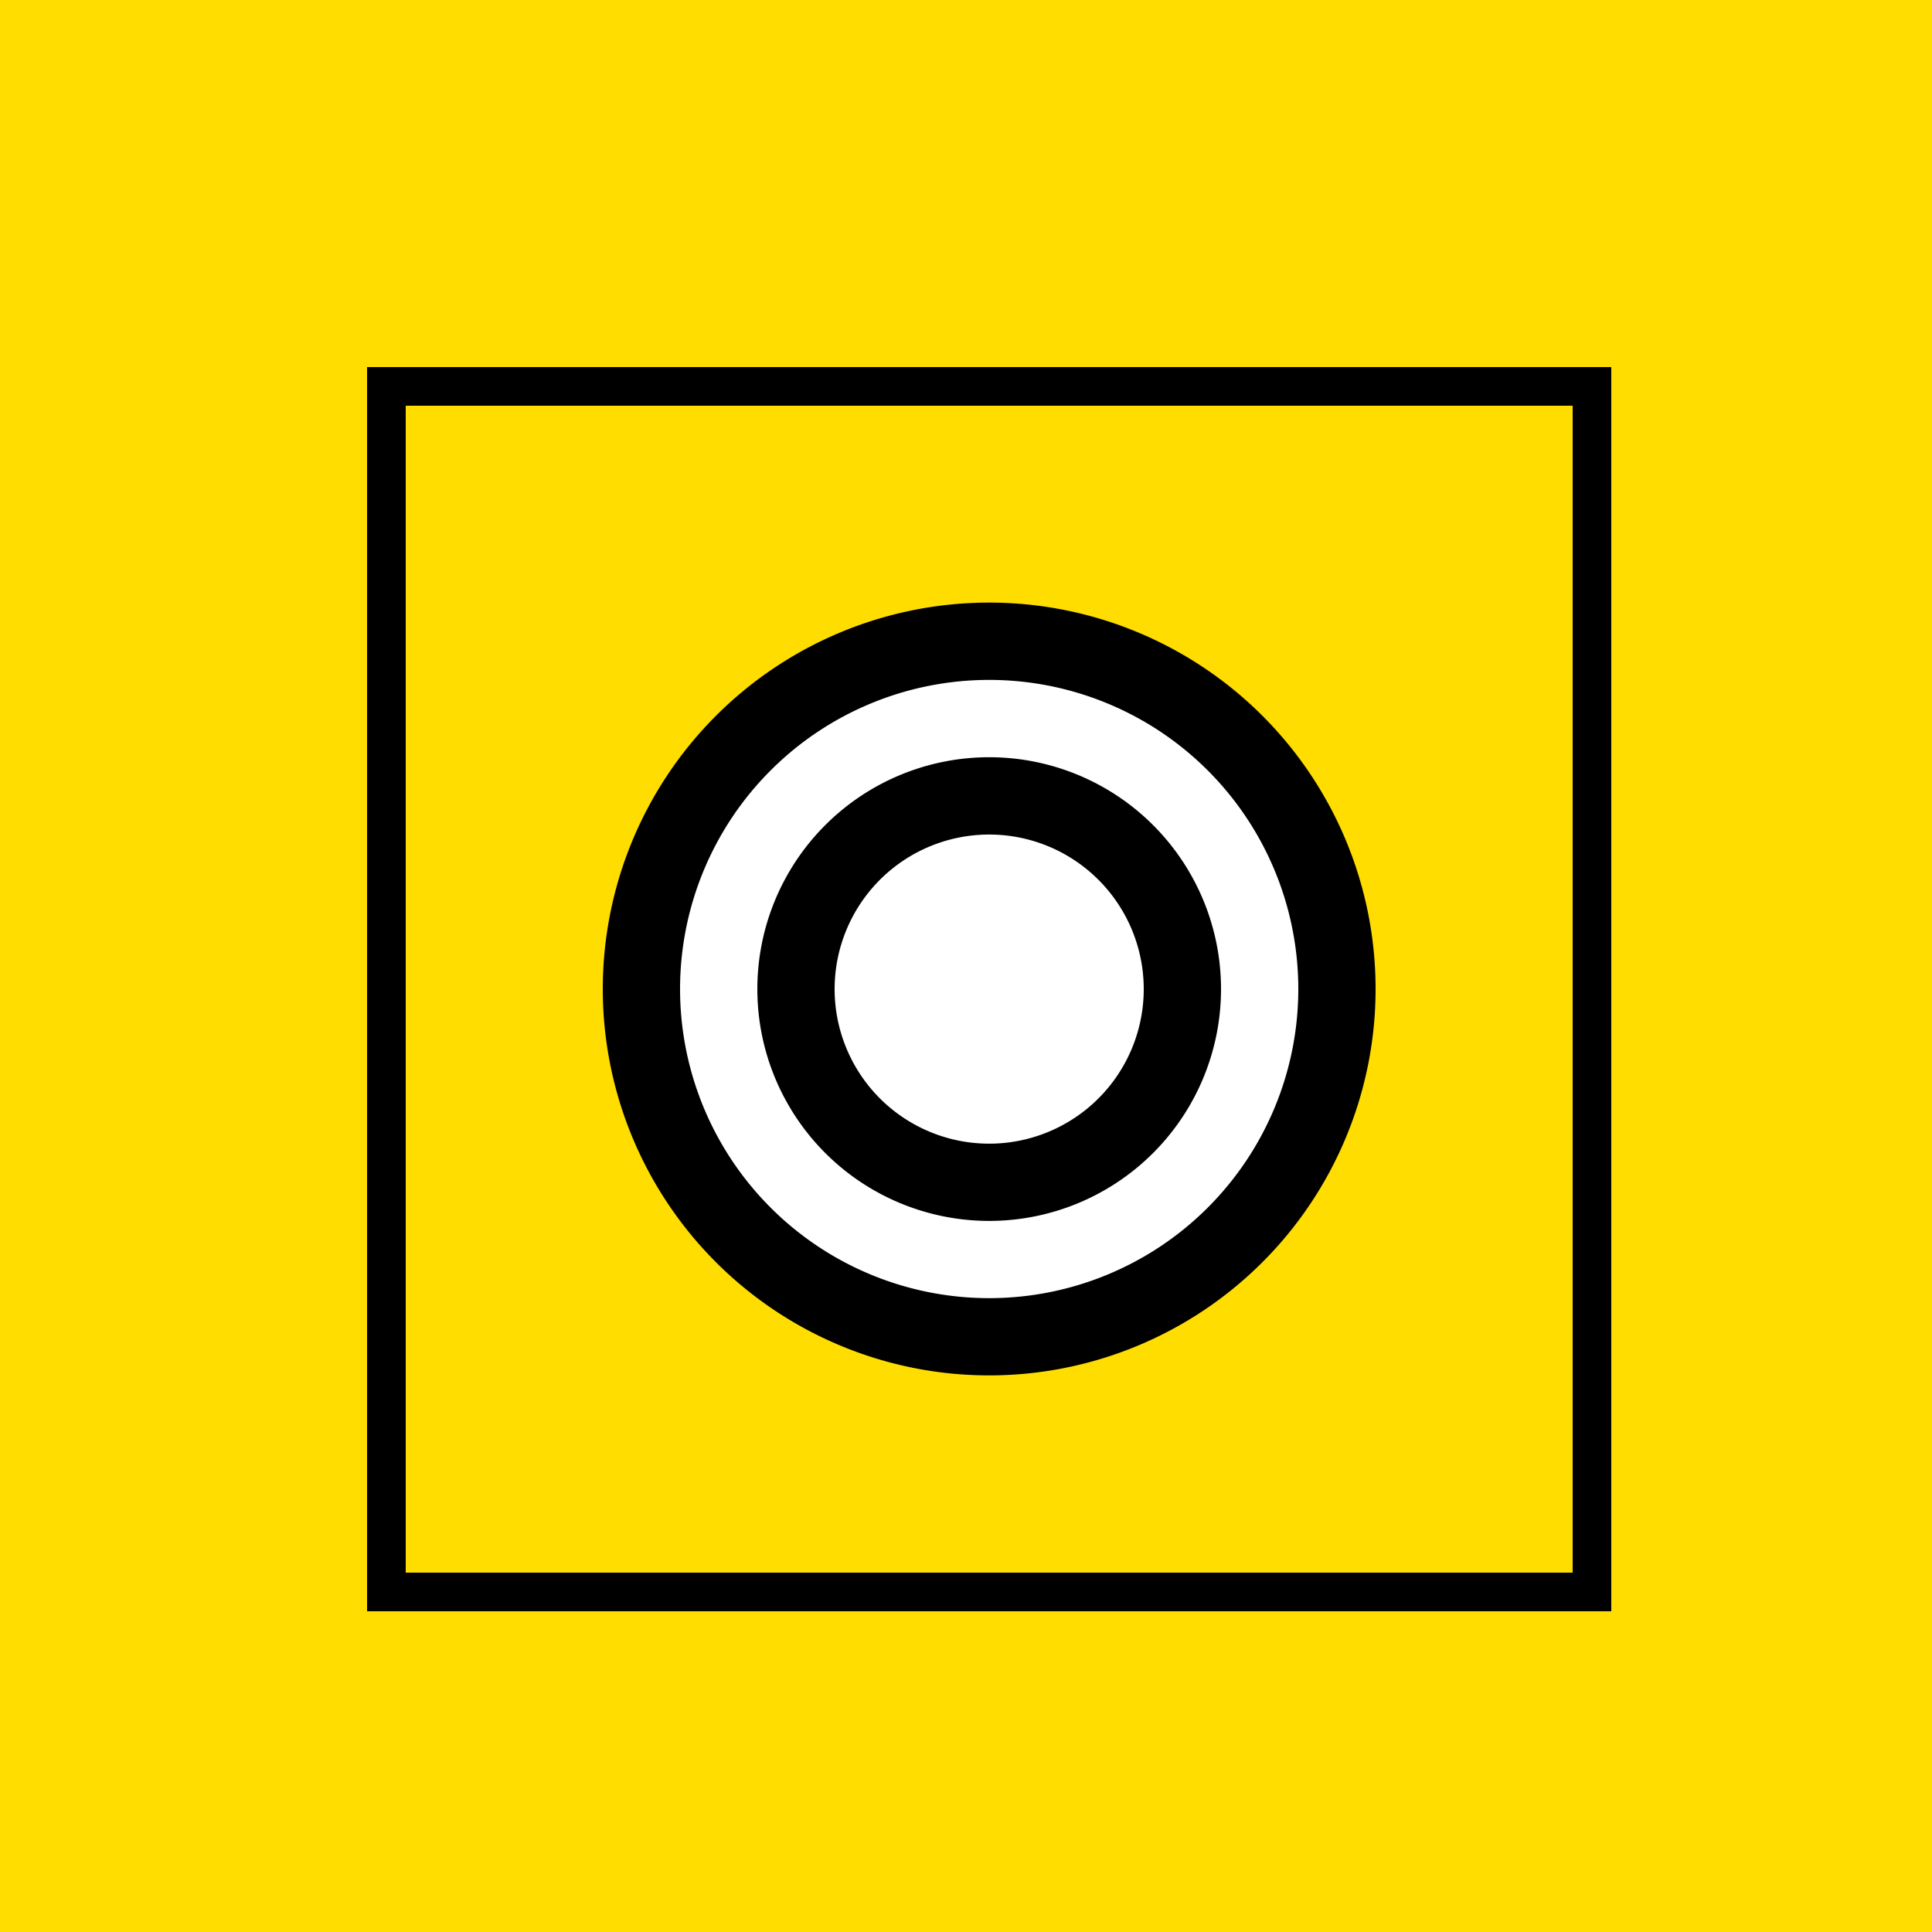
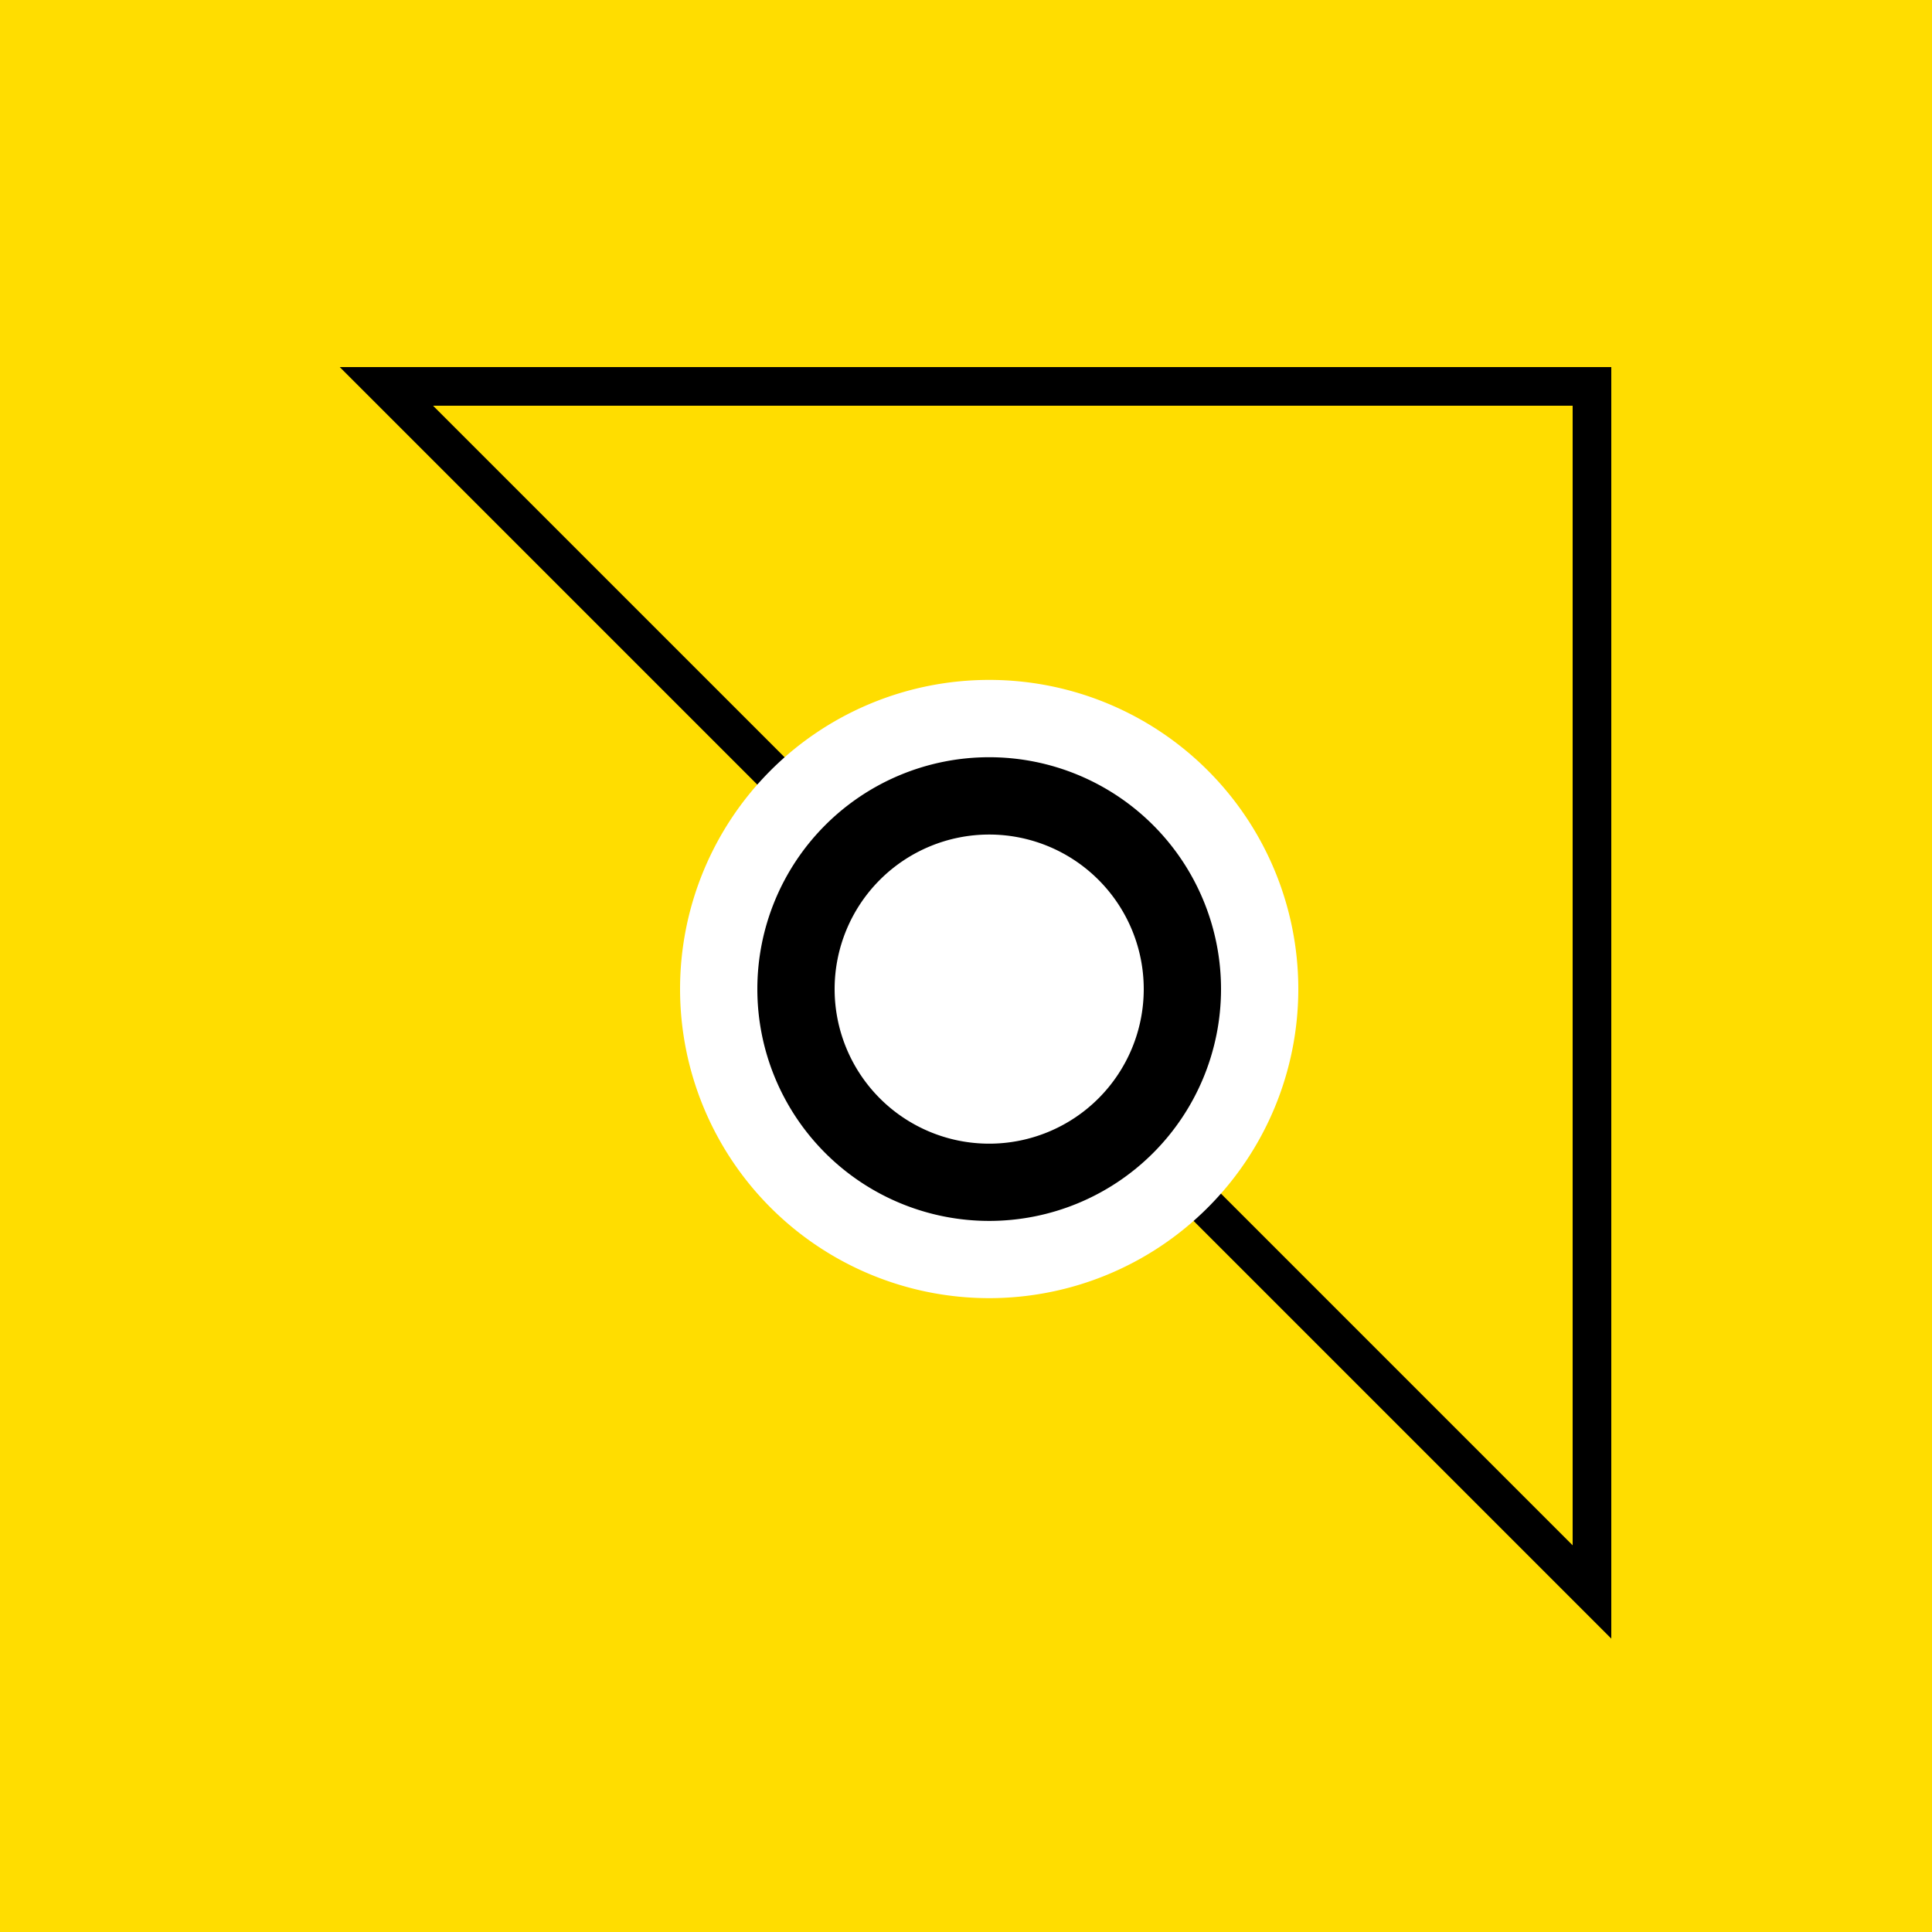
<svg xmlns="http://www.w3.org/2000/svg" width="500" height="500">
  <defs />
  <g>
    <rect fill="#FFDD00" stroke="none" x="0" y="0" width="512" height="512" />
-     <path fill="none" stroke="#000000" paint-order="fill stroke markers" d=" M 100 100 L 412 100 L 412 412 L 100 412 Z" stroke-miterlimit="10" stroke-width="10" stroke-dasharray="" />
-     <path fill="#000000" stroke="none" paint-order="stroke fill markers" d=" M 356 256 A 100 100 0 1 1 356 255.9 Z" />
+     <path fill="none" stroke="#000000" paint-order="fill stroke markers" d=" M 100 100 L 412 100 L 412 412 Z" stroke-miterlimit="10" stroke-width="10" stroke-dasharray="" />
    <path fill="#FFFFFF" stroke="none" paint-order="stroke fill markers" d=" M 336 256 A 80 80 0 1 1 336 255.92 Z" />
    <path fill="#000000" stroke="none" paint-order="stroke fill markers" d=" M 316 256 A 60 60 0 1 1 316 255.94 Z" />
    <path fill="#FFFFFF" stroke="none" paint-order="stroke fill markers" d=" M 296 256 A 40 40 0 1 1 296 255.96 Z" />
  </g>
</svg>